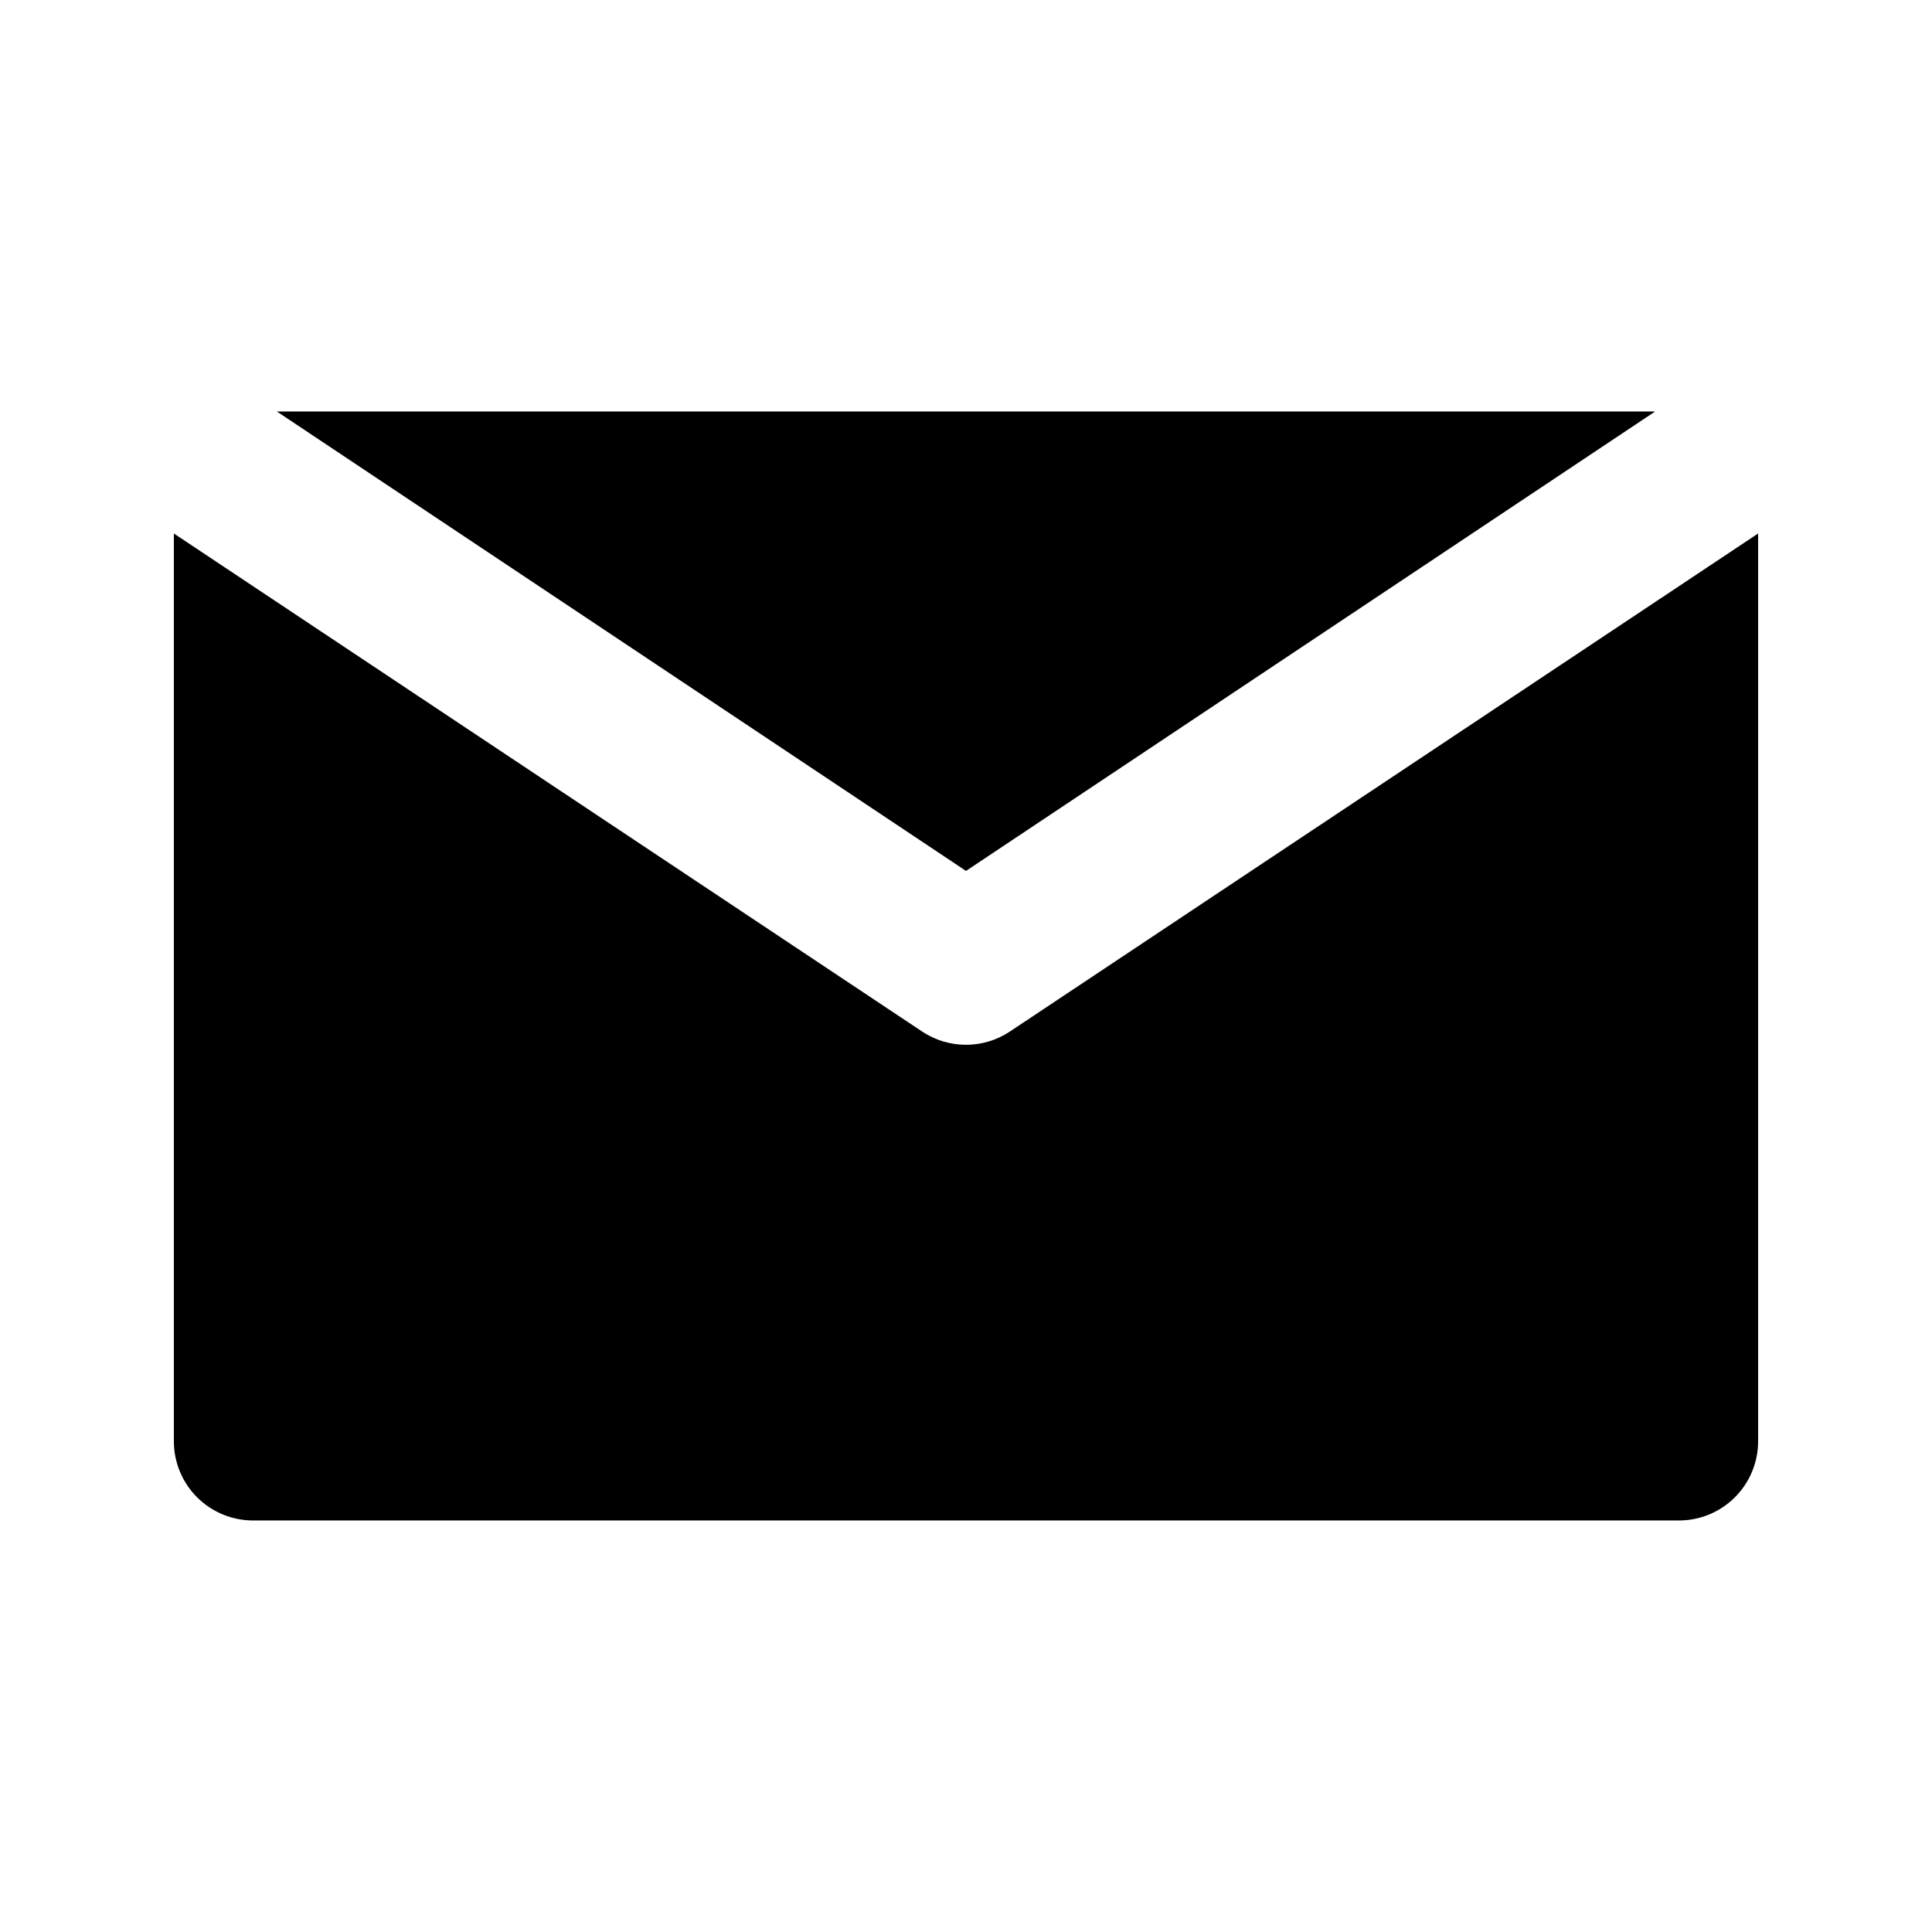
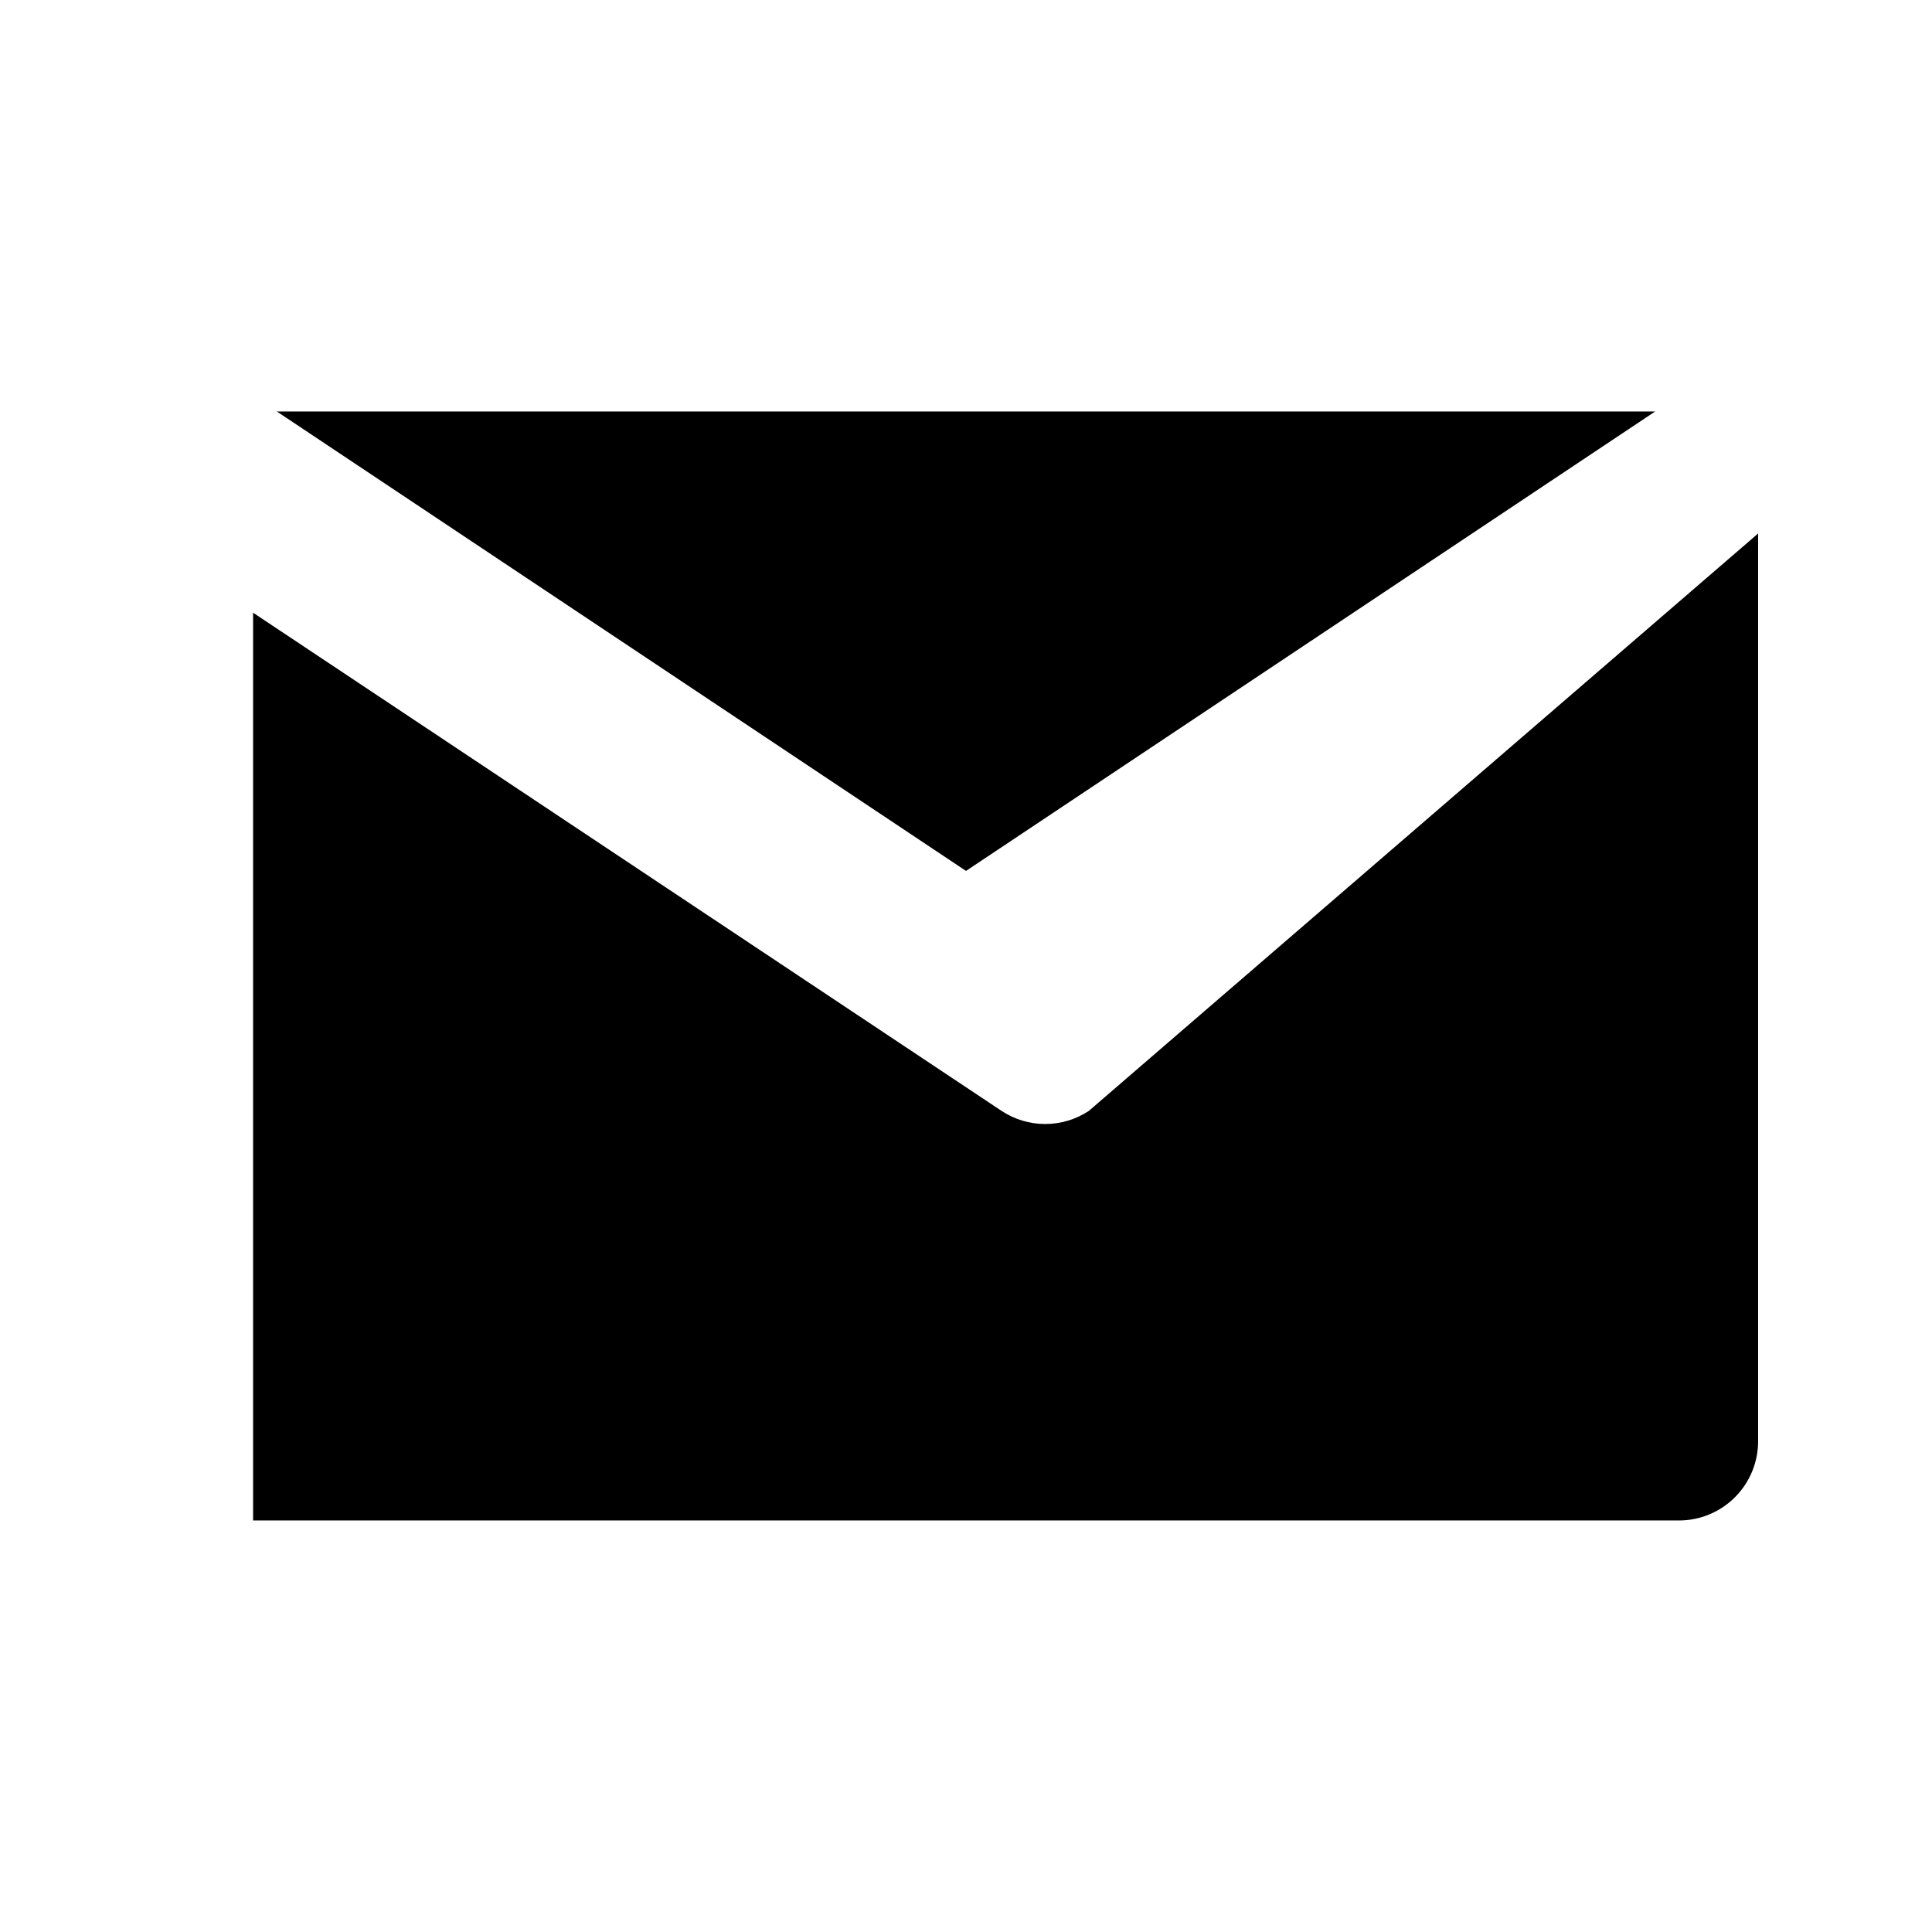
<svg xmlns="http://www.w3.org/2000/svg" fill="#000000" width="800px" height="800px" version="1.1" viewBox="144 144 512 512">
-   <path d="m609.92 285.38v240.57c0 5.57-2.211 10.91-6.148 14.844-3.938 3.938-9.273 6.148-14.844 6.148h-377.86c-5.566 0-10.906-2.211-14.844-6.148-3.938-3.934-6.148-9.273-6.148-14.844v-240.57l198.38 132.04c3.426 2.258 7.441 3.461 11.547 3.461 4.102 0 8.117-1.203 11.543-3.461zm-27.289-32.328h-365.26l182.63 121.75z" />
+   <path d="m609.92 285.38v240.57c0 5.57-2.211 10.91-6.148 14.844-3.938 3.938-9.273 6.148-14.844 6.148h-377.86v-240.57l198.38 132.04c3.426 2.258 7.441 3.461 11.547 3.461 4.102 0 8.117-1.203 11.543-3.461zm-27.289-32.328h-365.26l182.63 121.75z" />
</svg>